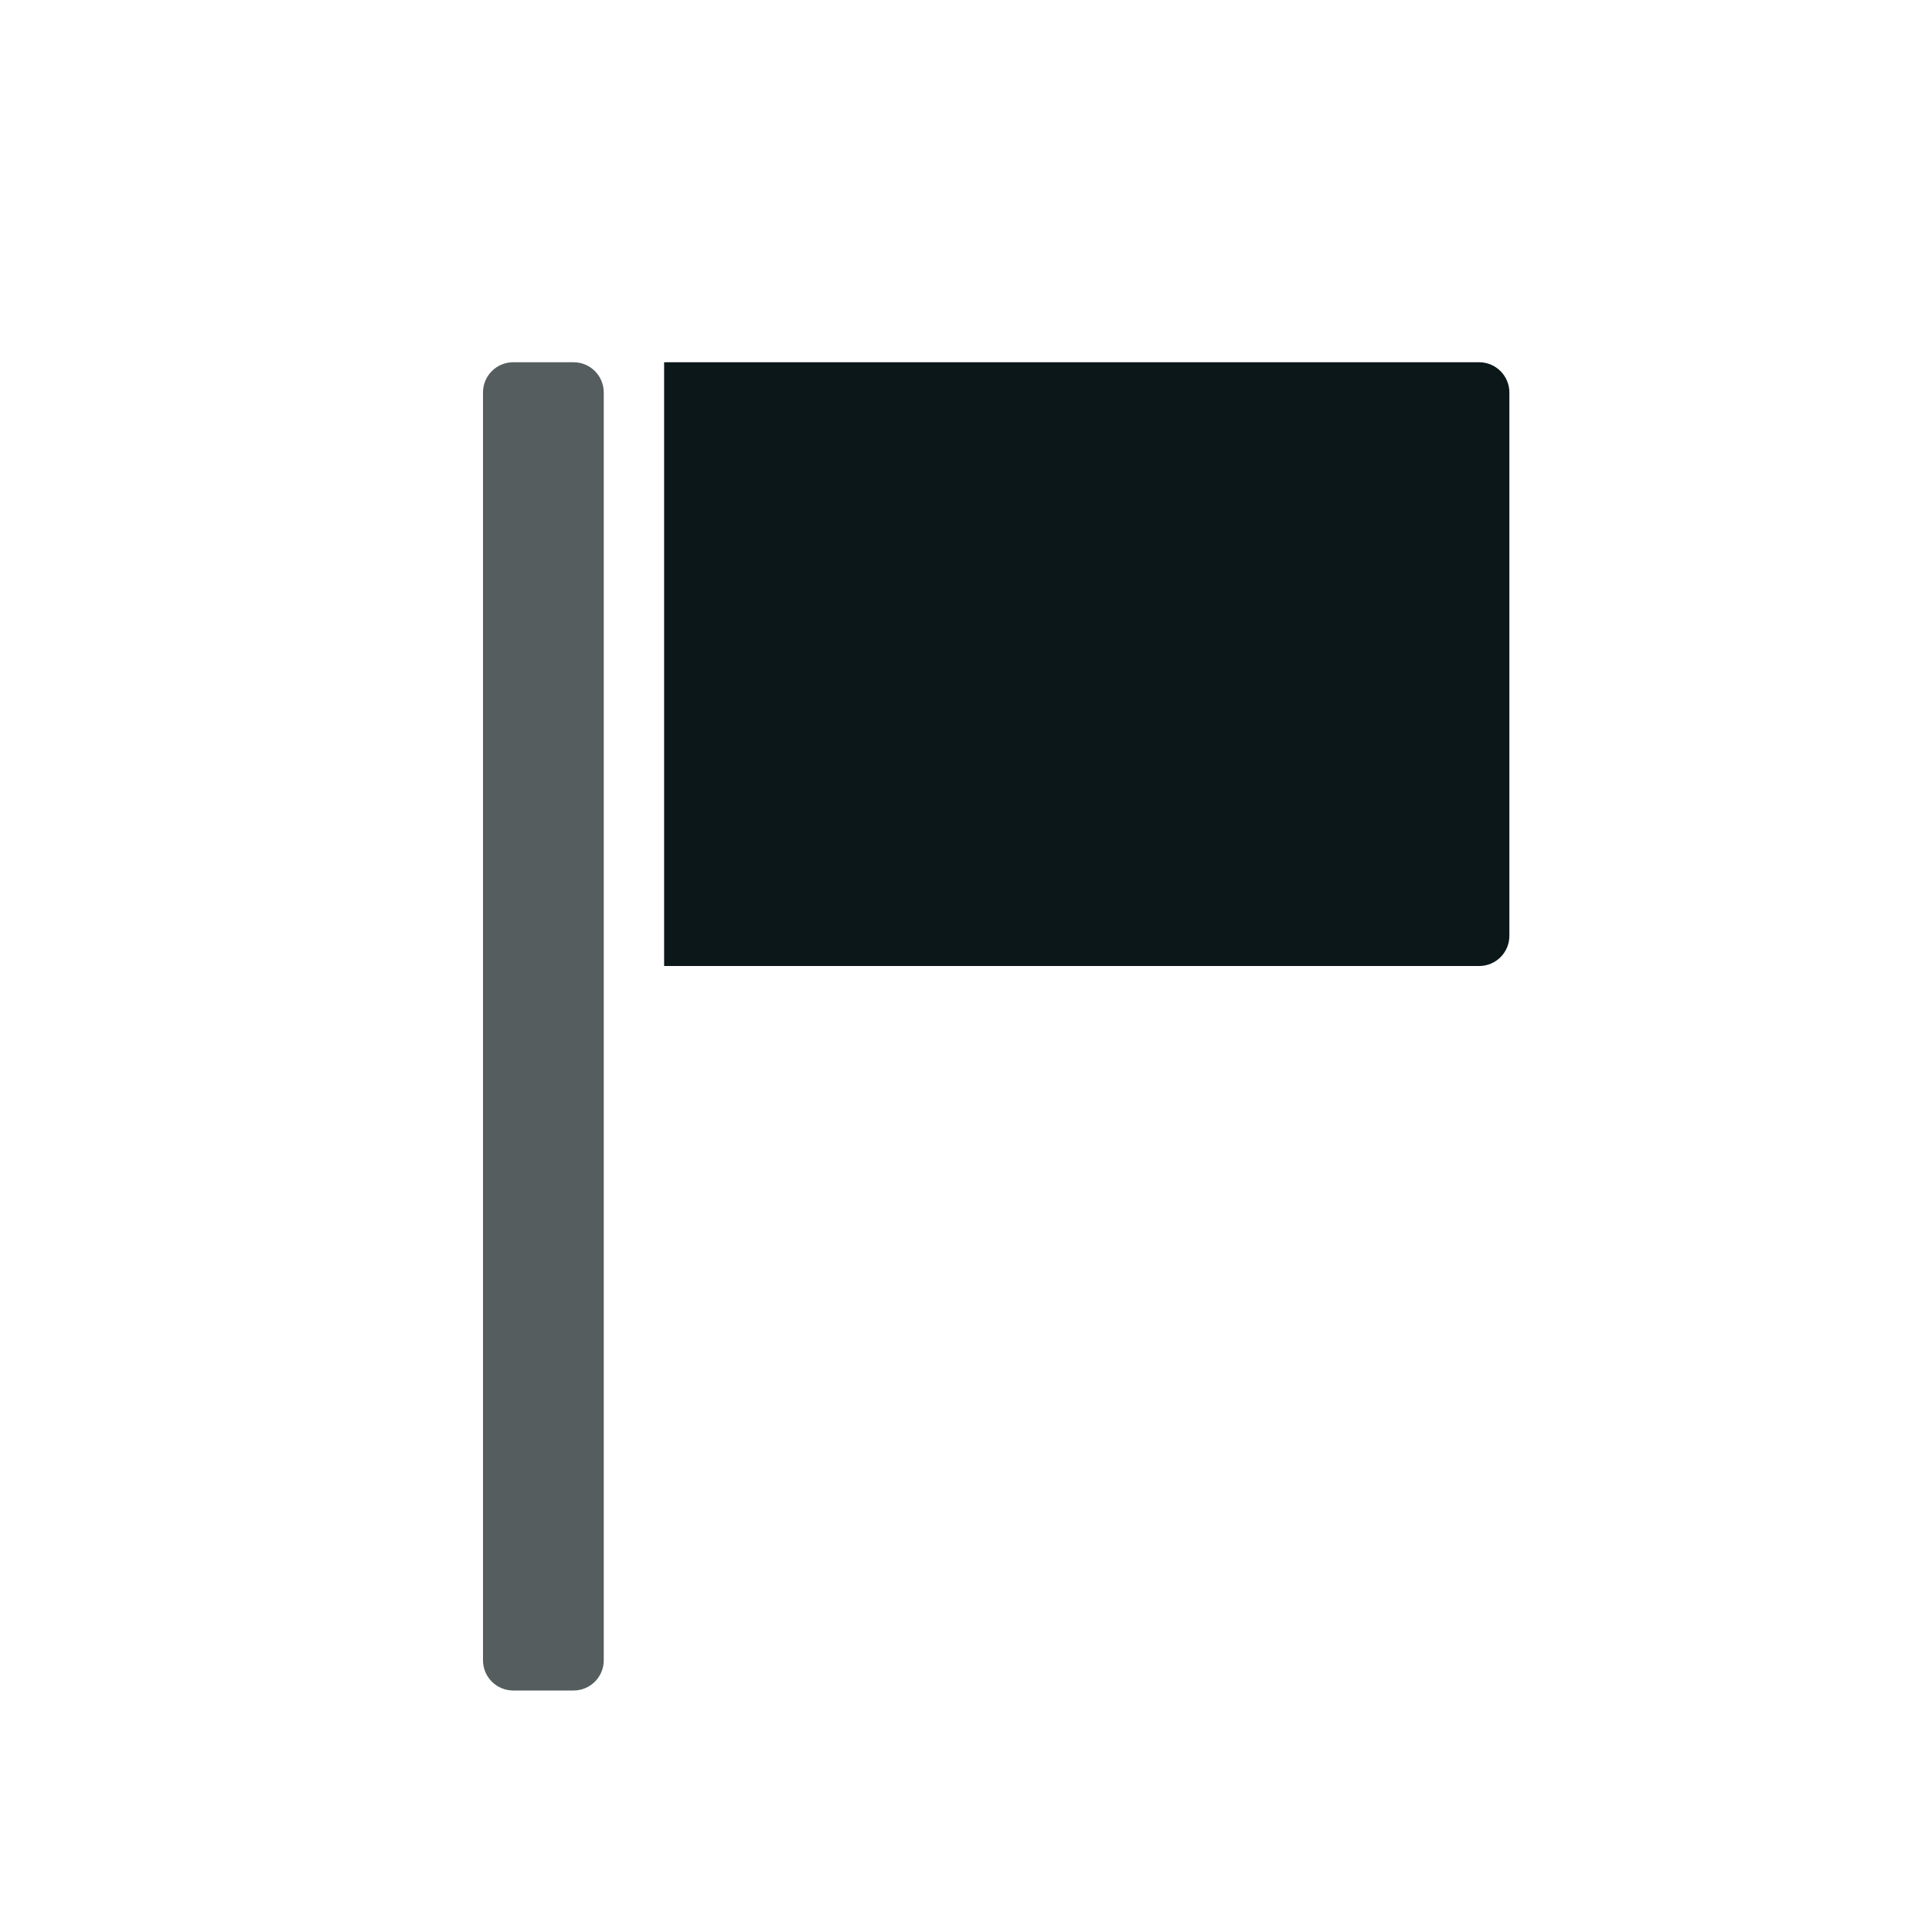
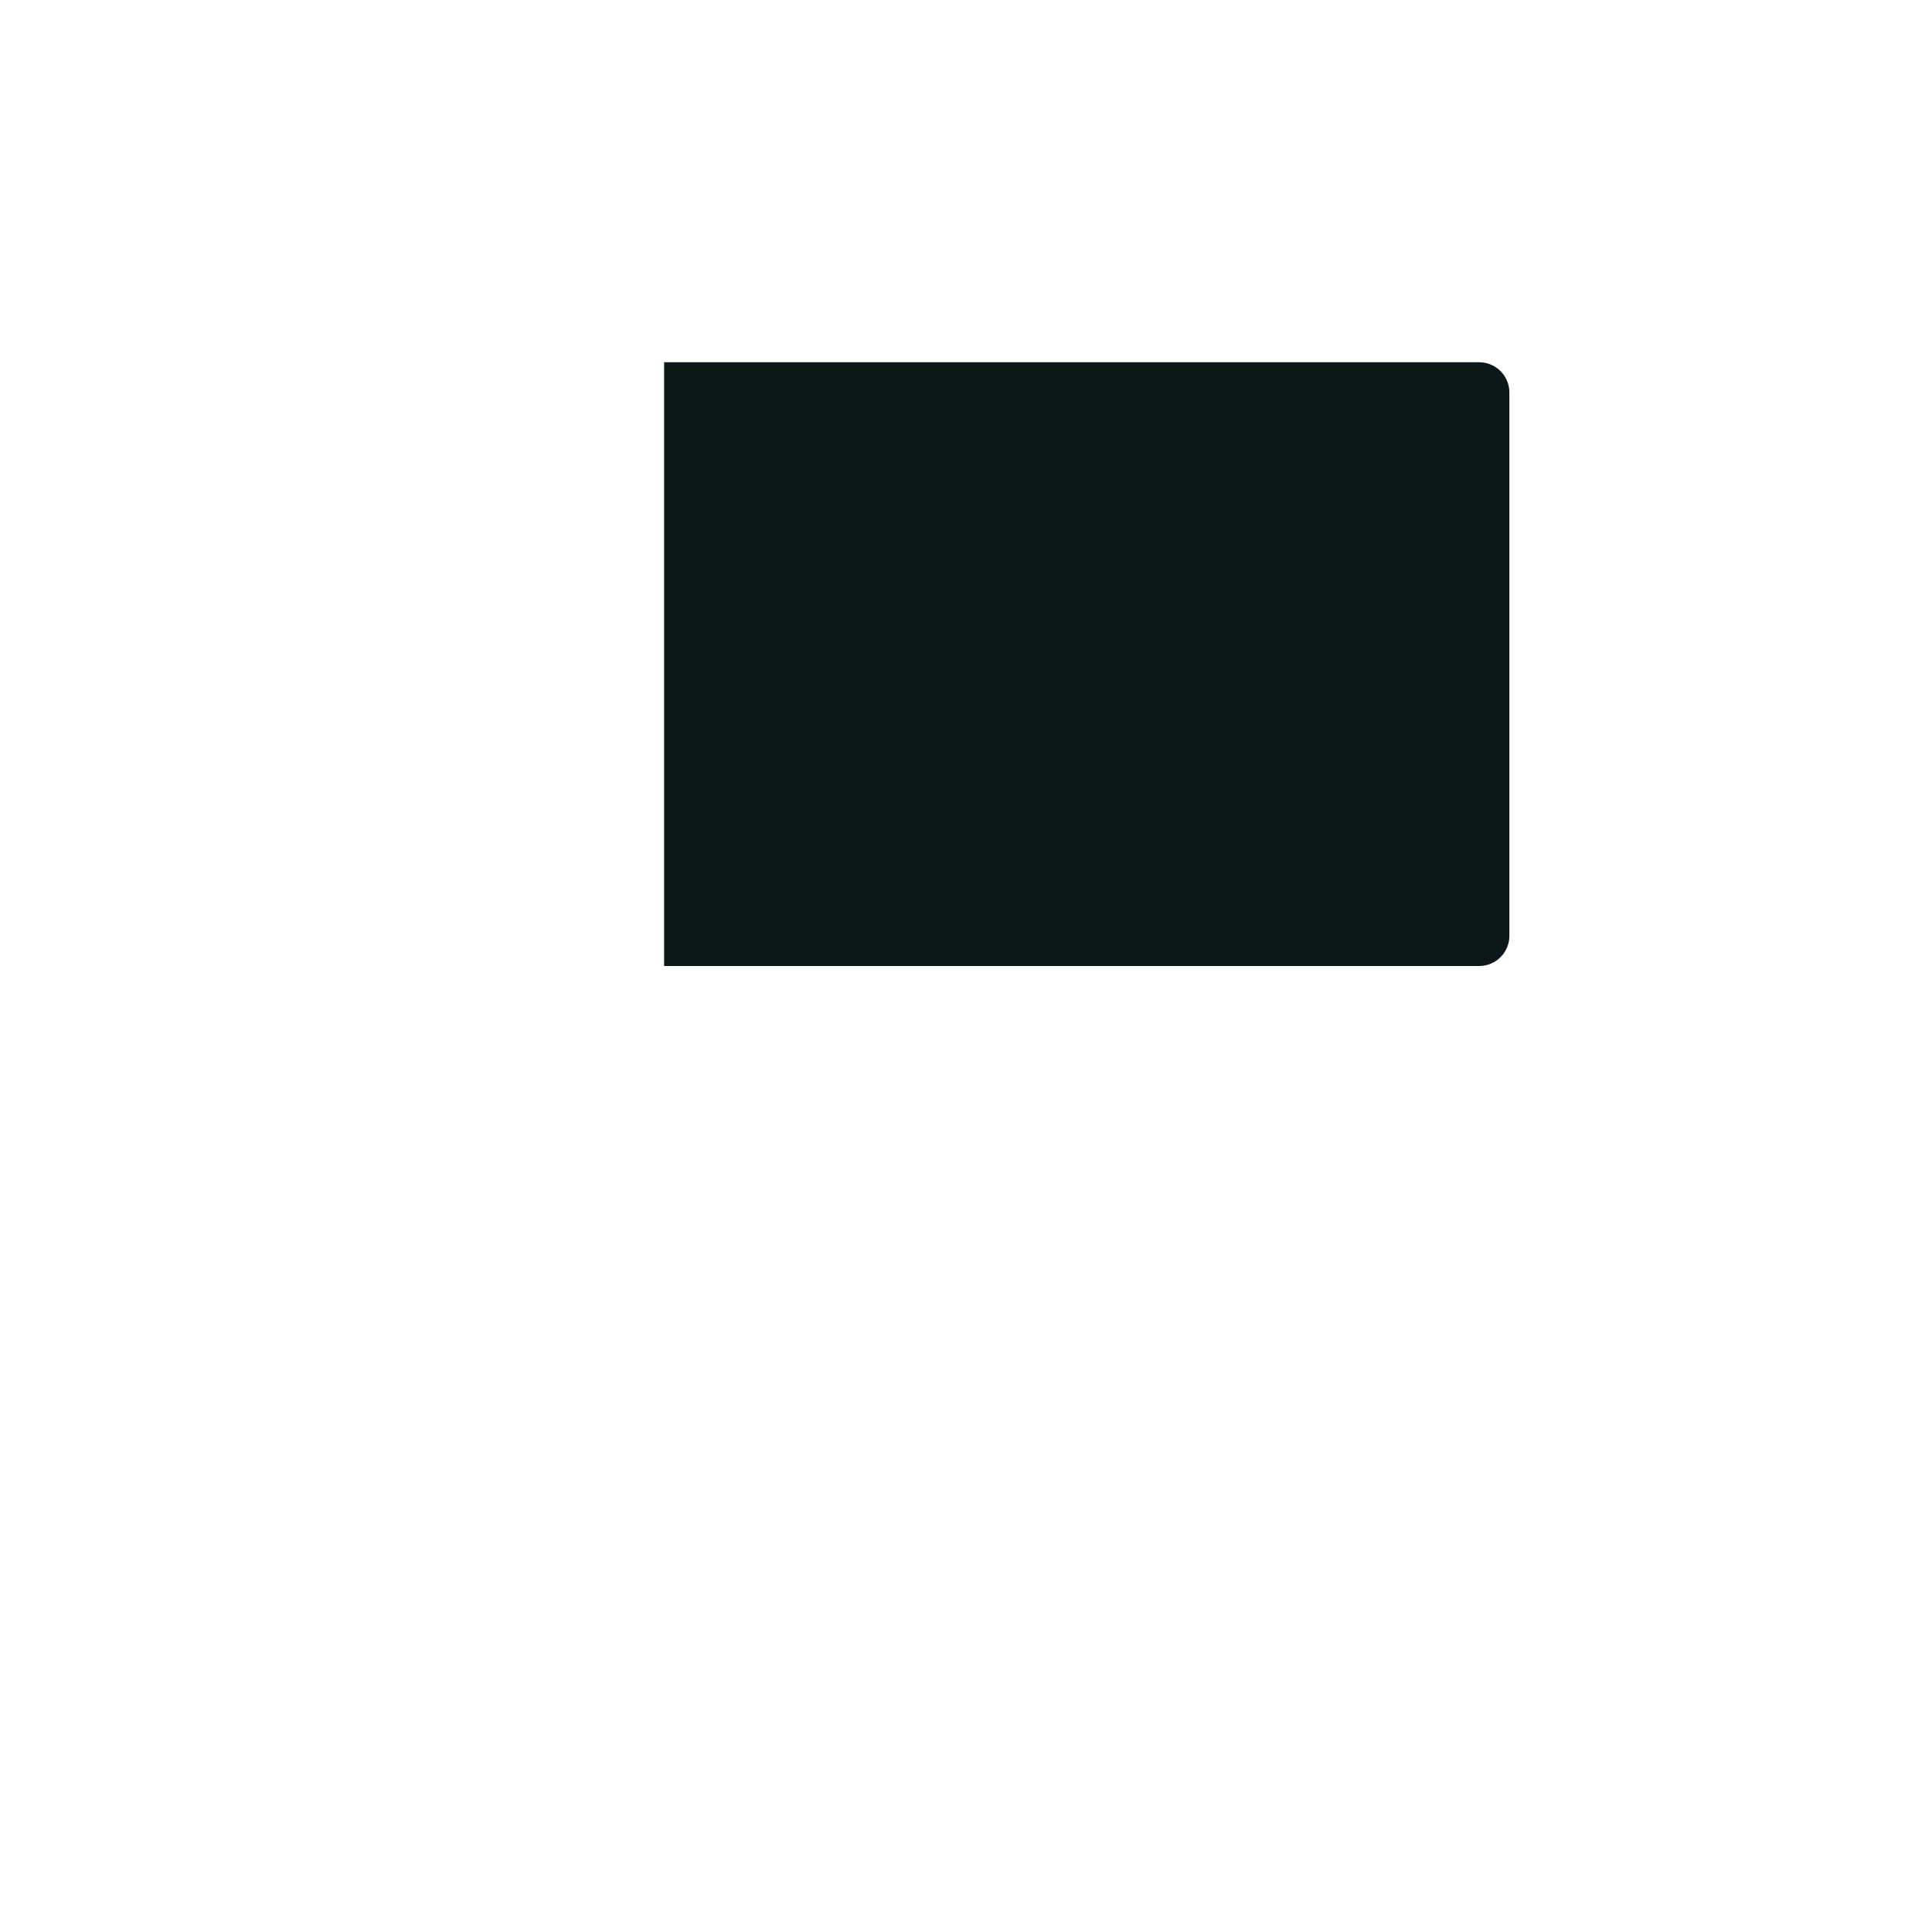
<svg xmlns="http://www.w3.org/2000/svg" version="1.1" id="Uploaded to svgrepo.com" width="800px" height="800px" viewBox="0 0 32 32" xml:space="preserve">
  <style type="text/css">
	.duotone_twee{fill:#555D5E;}
	.duotone_een{fill:#0B1719;}
	.st0{fill:#FFF9F9;}
	.st1{fill:#808080;}
</style>
  <g>
    <path class="duotone_een" d="M11,16V6h13.5C24.775,6,25,6.225,25,6.5v9c0,0.276-0.224,0.5-0.5,0.5H11z" />
-     <path class="duotone_twee" d="M9.5,28h-1C8.224,28,8,27.776,8,27.5v-21C8,6.224,8.224,6,8.5,6h1C9.776,6,10,6.224,10,6.5v21   C10,27.776,9.776,28,9.5,28z" />
  </g>
</svg>